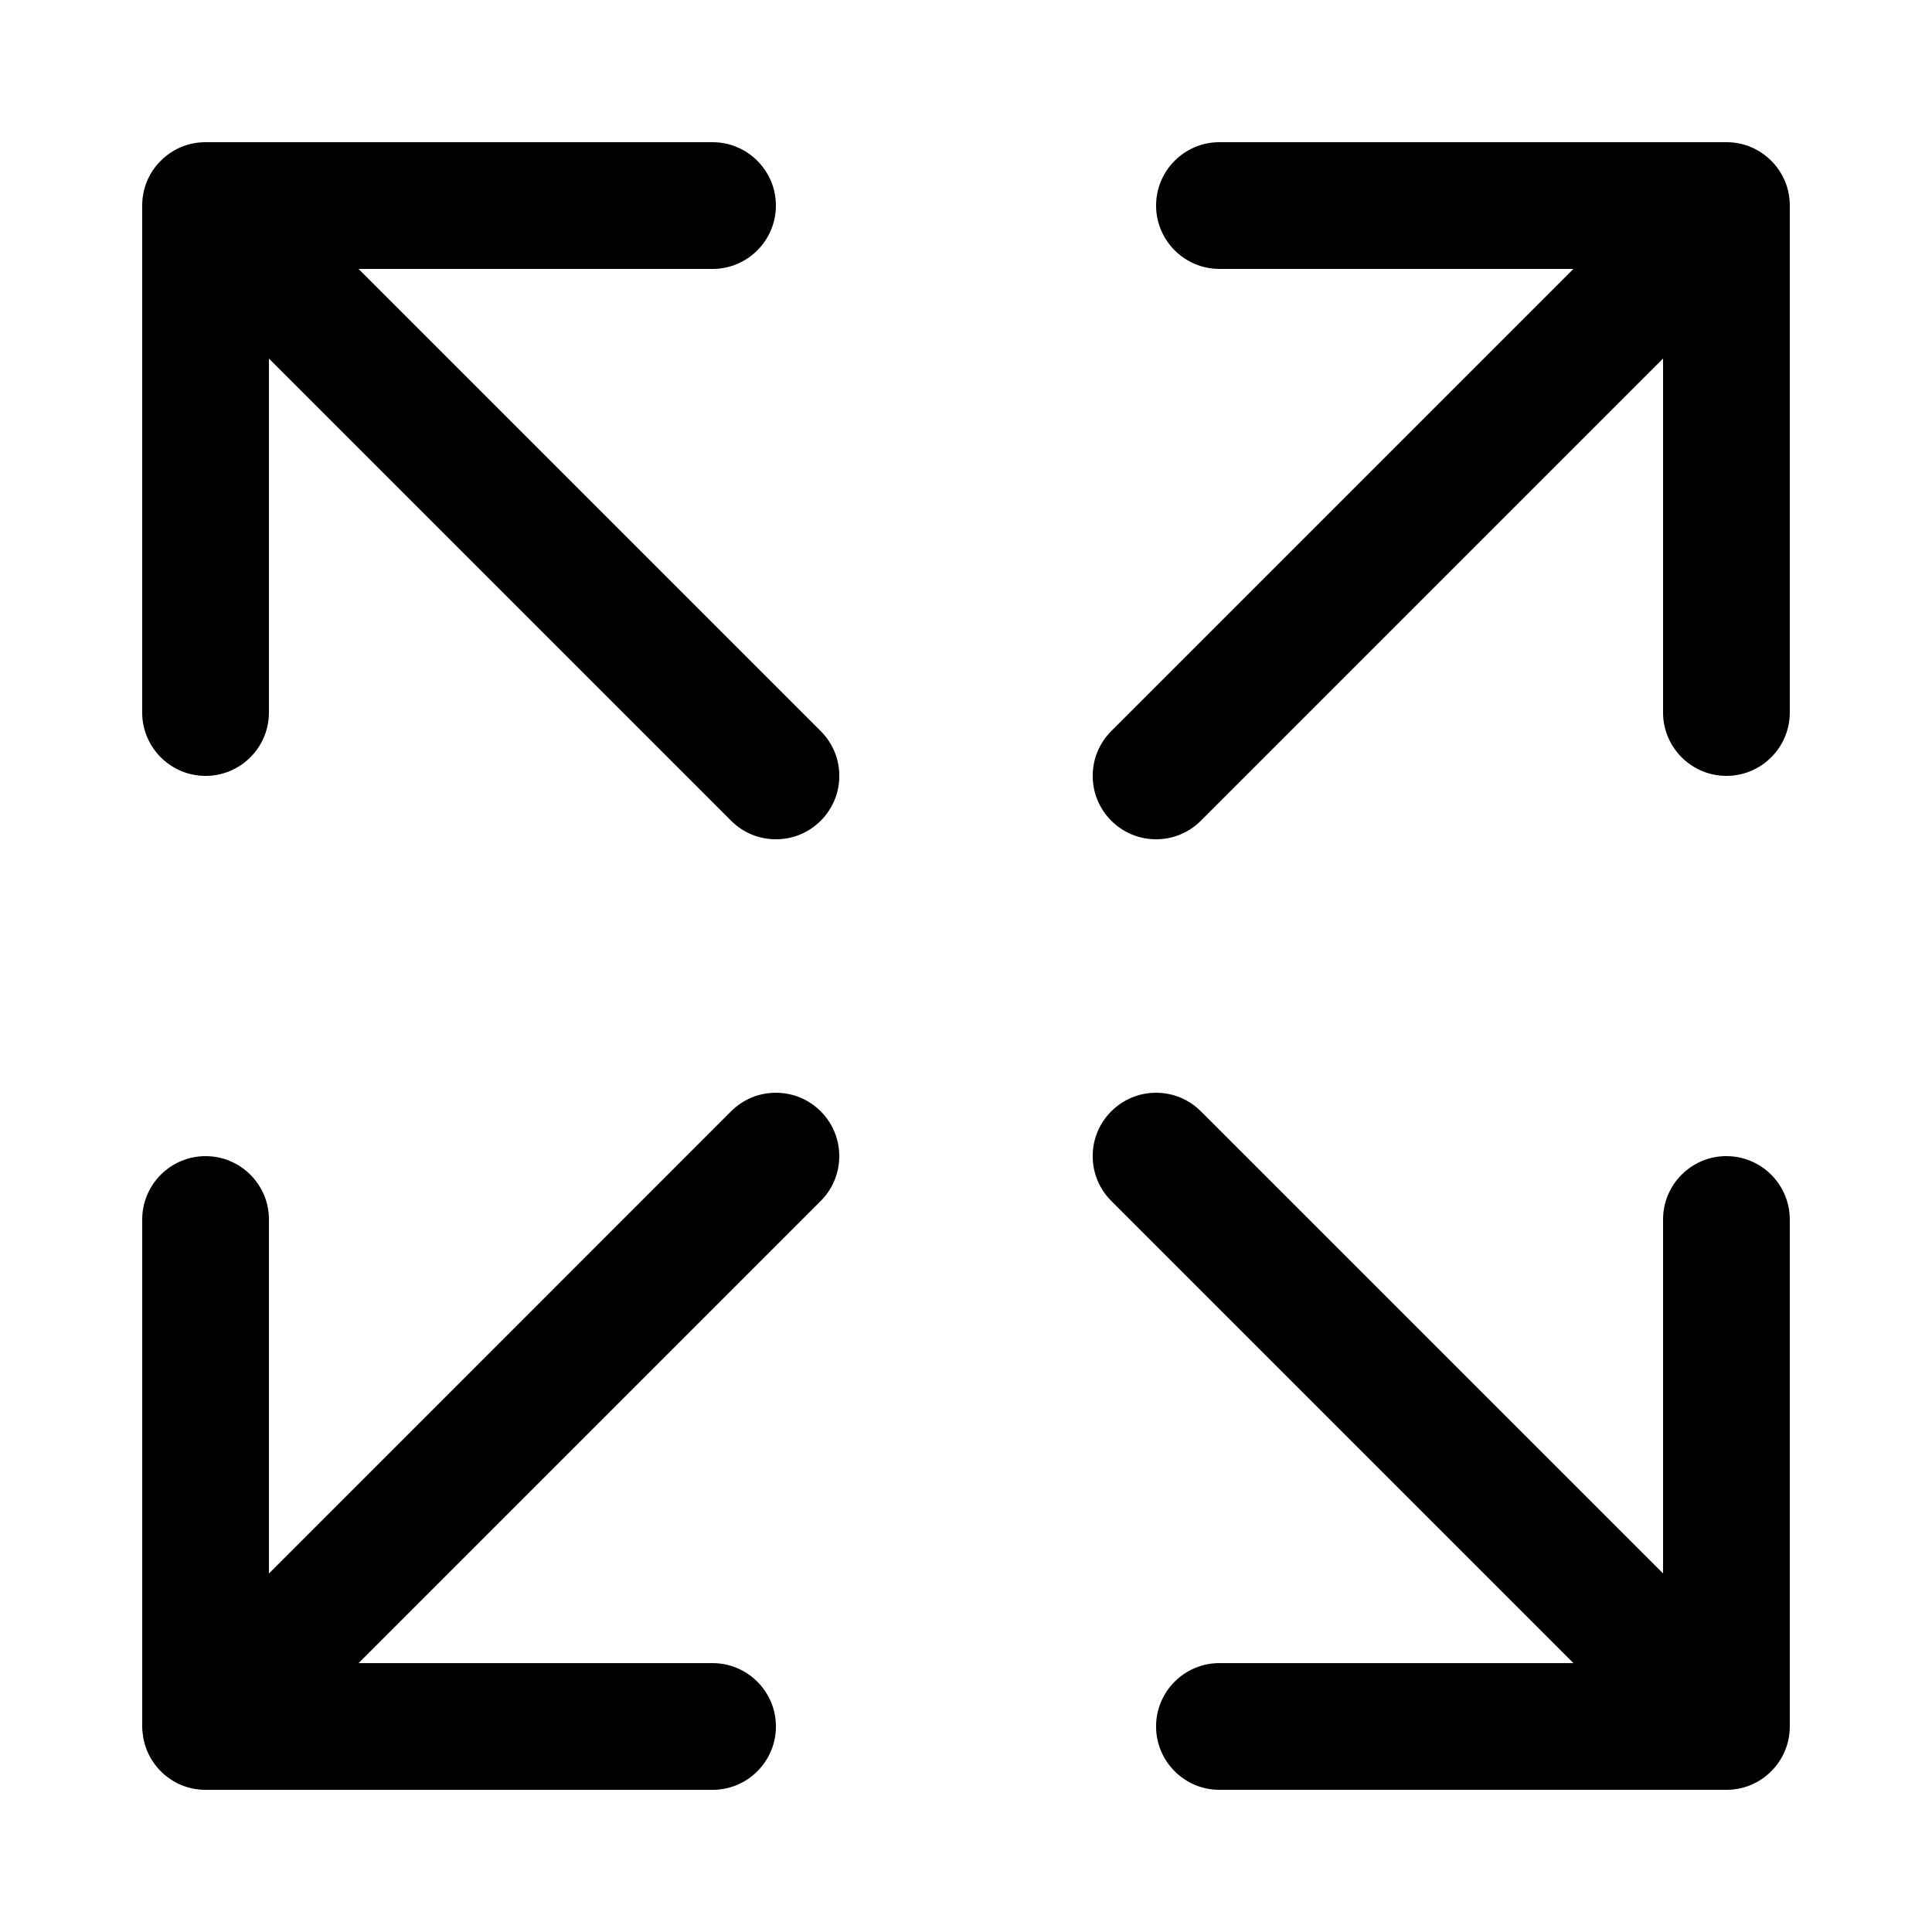
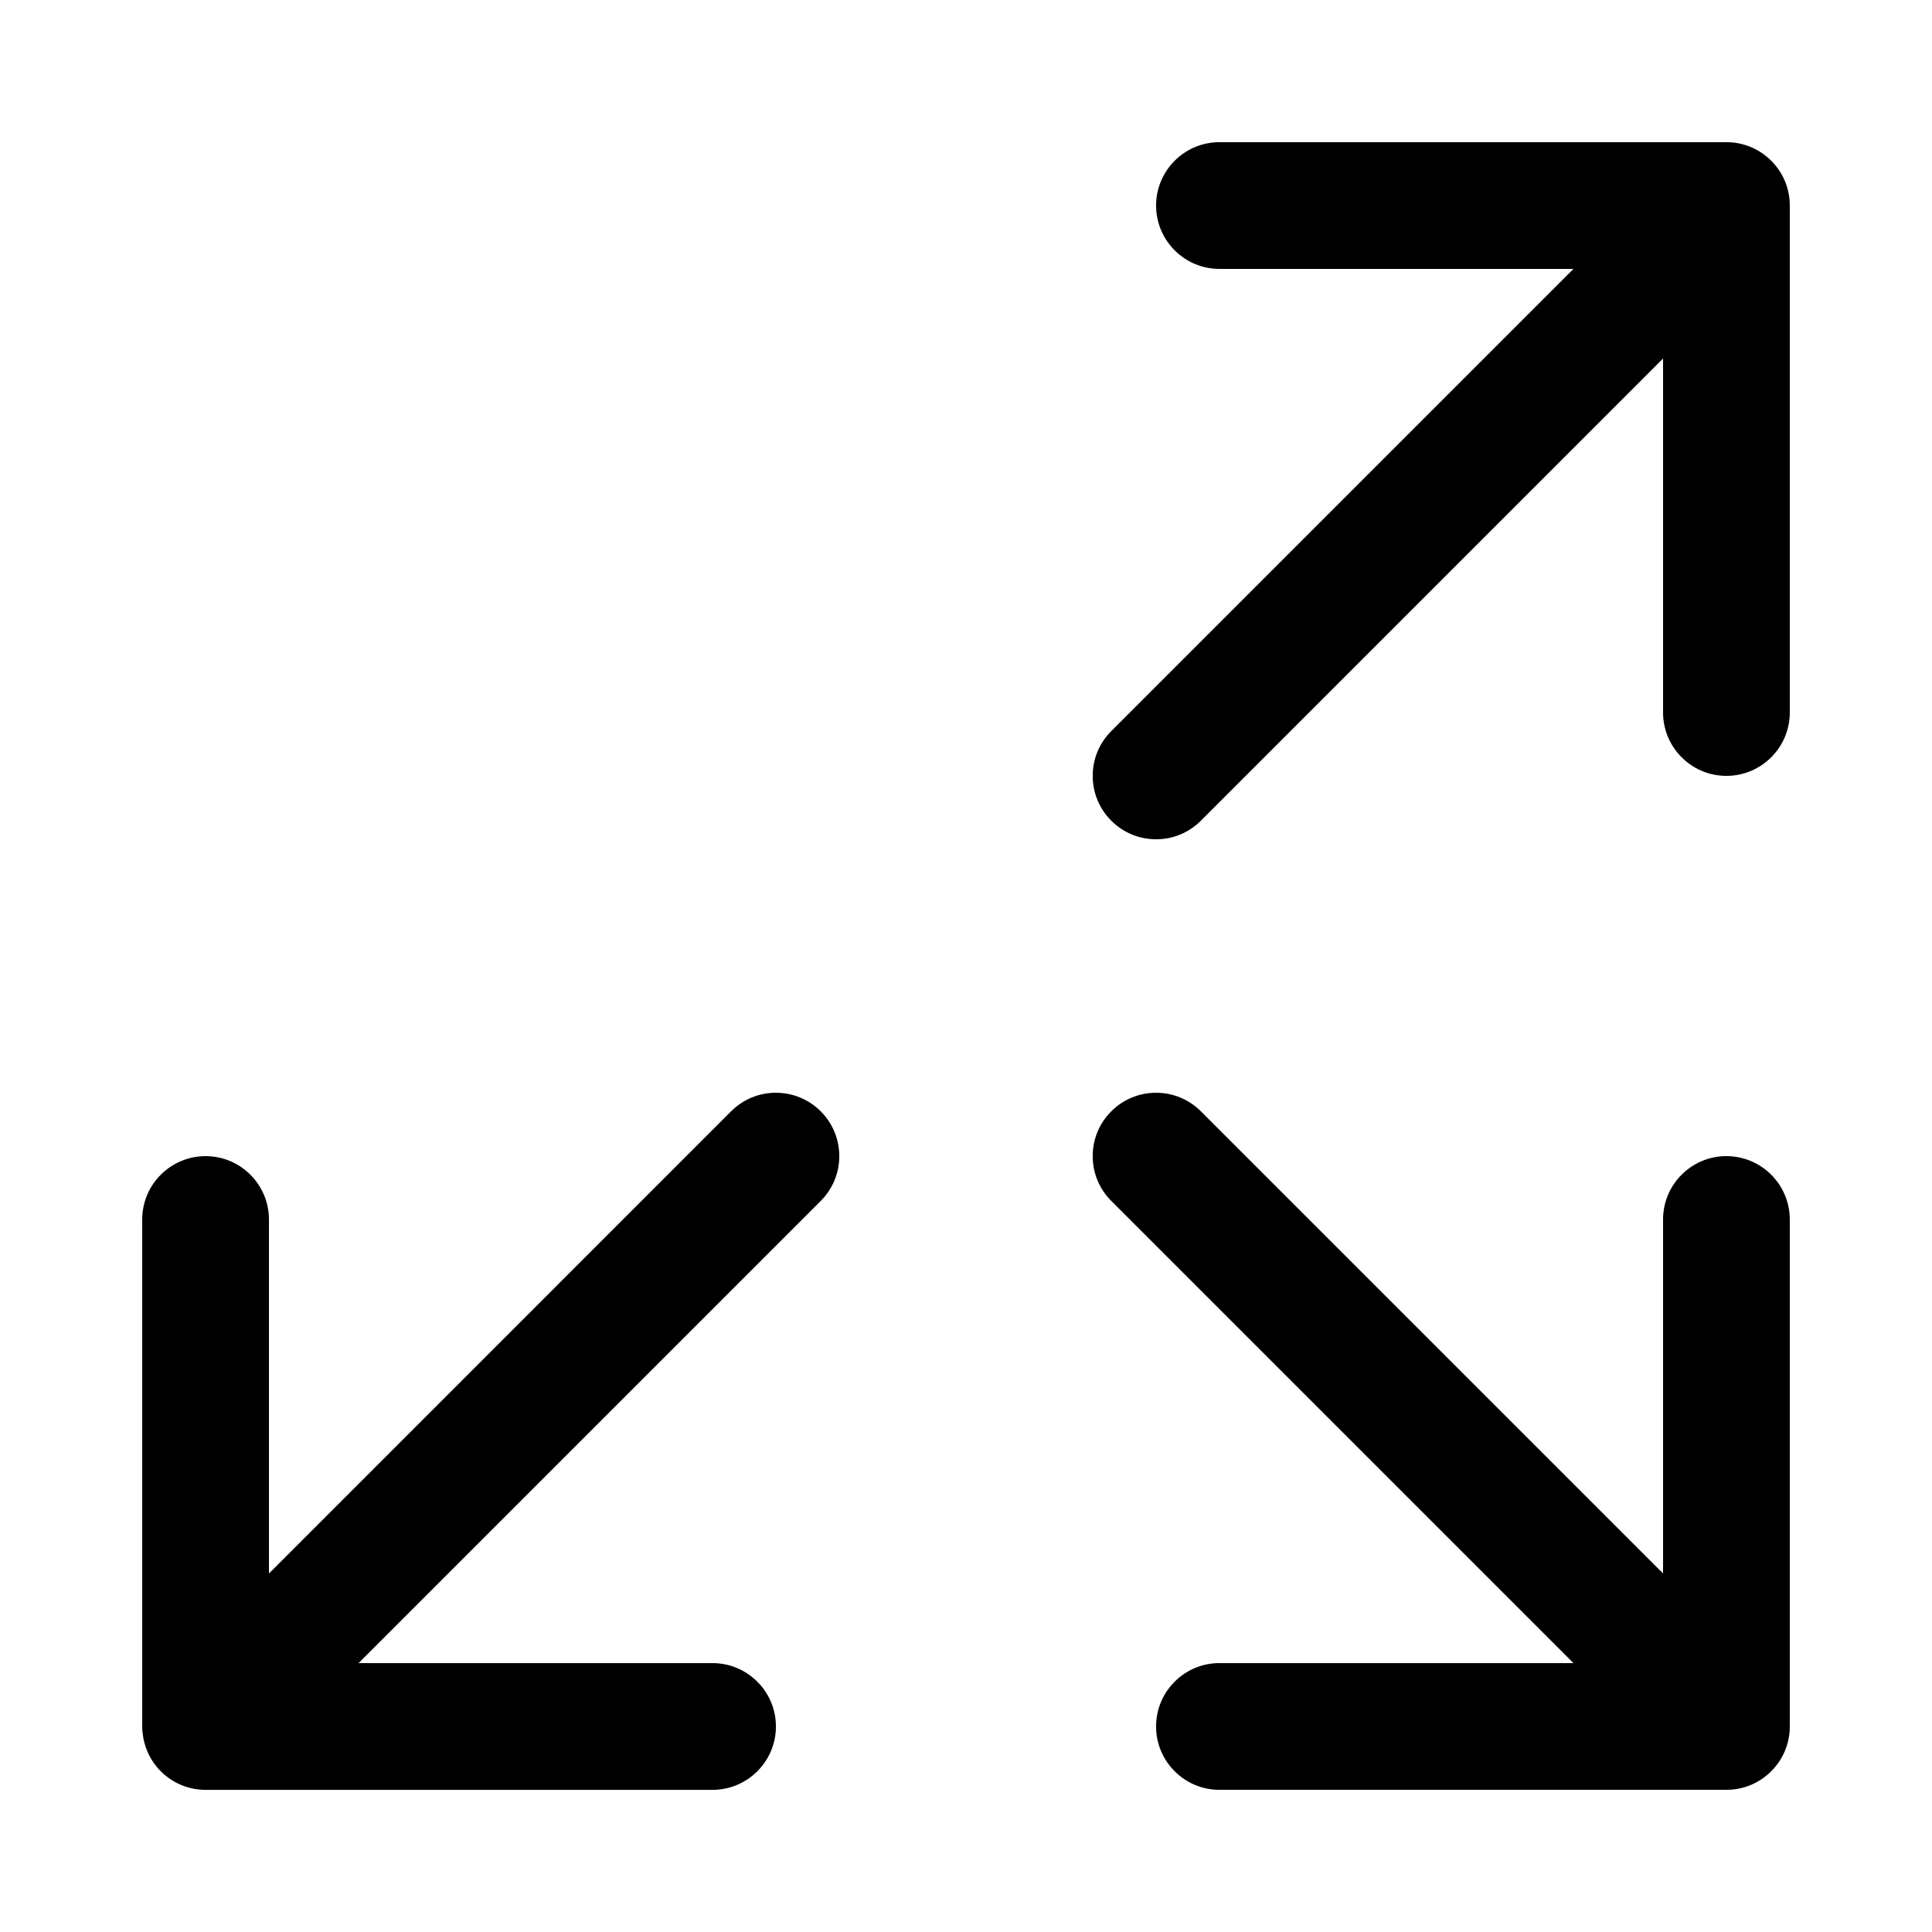
<svg xmlns="http://www.w3.org/2000/svg" fill="#000000" width="800px" height="800px" version="1.1" viewBox="144 144 512 512">
  <g>
-     <path d="m239.02 215.27h93.809c9.262 0 16.793-7.531 16.793-16.793 0-9.262-7.531-16.793-16.793-16.793l-134.35-0.004c-4.484 0-8.699 1.746-11.875 4.922-3.176 3.164-4.922 7.391-4.922 11.875v134.35c0 9.262 7.531 16.793 16.793 16.793 9.262 0 16.793-7.531 16.793-16.793l0.004-93.809 122.48 122.48c3.164 3.176 7.391 4.922 11.875 4.922s8.699-1.746 11.875-4.922c3.176-3.176 4.922-7.391 4.922-11.875 0-4.484-1.746-8.707-4.922-11.875z" />
    <path d="m613.39 186.6c-3.172-3.176-7.387-4.922-11.871-4.922h-134.35c-9.262 0-16.793 7.531-16.793 16.793 0 9.262 7.531 16.793 16.793 16.793h93.809l-122.48 122.48c-3.172 3.176-4.918 7.391-4.918 11.875 0 4.484 1.746 8.699 4.918 11.875 3.176 3.176 7.391 4.922 11.875 4.922s8.699-1.746 11.875-4.922l122.48-122.48v93.809c0 9.262 7.531 16.793 16.793 16.793 9.262 0 16.793-7.531 16.793-16.793v-134.35c0-4.484-1.746-8.699-4.922-11.875z" />
    <path d="m601.52 450.38c-9.262 0-16.793 7.531-16.793 16.793v93.809l-122.48-122.47c-3.176-3.172-7.391-4.918-11.875-4.918s-8.699 1.746-11.875 4.918c-3.172 3.172-4.918 7.387-4.918 11.871s1.746 8.699 4.918 11.875l122.48 122.48h-93.812c-9.262 0-16.793 7.531-16.793 16.793 0 9.262 7.531 16.793 16.793 16.793h134.35c4.484 0 8.699-1.746 11.875-4.922 3.176-3.172 4.922-7.387 4.922-11.871v-134.35c0-9.262-7.531-16.793-16.793-16.793z" />
    <path d="m349.62 433.59c-4.484 0-8.699 1.746-11.875 4.918l-122.47 122.48v-93.809c0-9.262-7.531-16.793-16.793-16.793-9.262 0-16.793 7.531-16.793 16.793v134.35c0 0.957 0.102 1.906 0.262 2.844 0.023 0.129 0.035 0.262 0.059 0.391 0.035 0.18 0.09 0.355 0.129 0.535 0.562 2.461 1.672 4.824 3.356 6.875 0.348 0.43 0.719 0.84 1.113 1.23 3.176 3.176 7.391 4.922 11.875 4.922h134.35c9.262 0 16.793-7.531 16.793-16.793 0-9.254-7.523-16.785-16.785-16.793h-0.008-93.809l122.48-122.48c6.551-6.551 6.551-17.195 0-23.746-3.176-3.176-7.391-4.922-11.875-4.922z" />
  </g>
</svg>